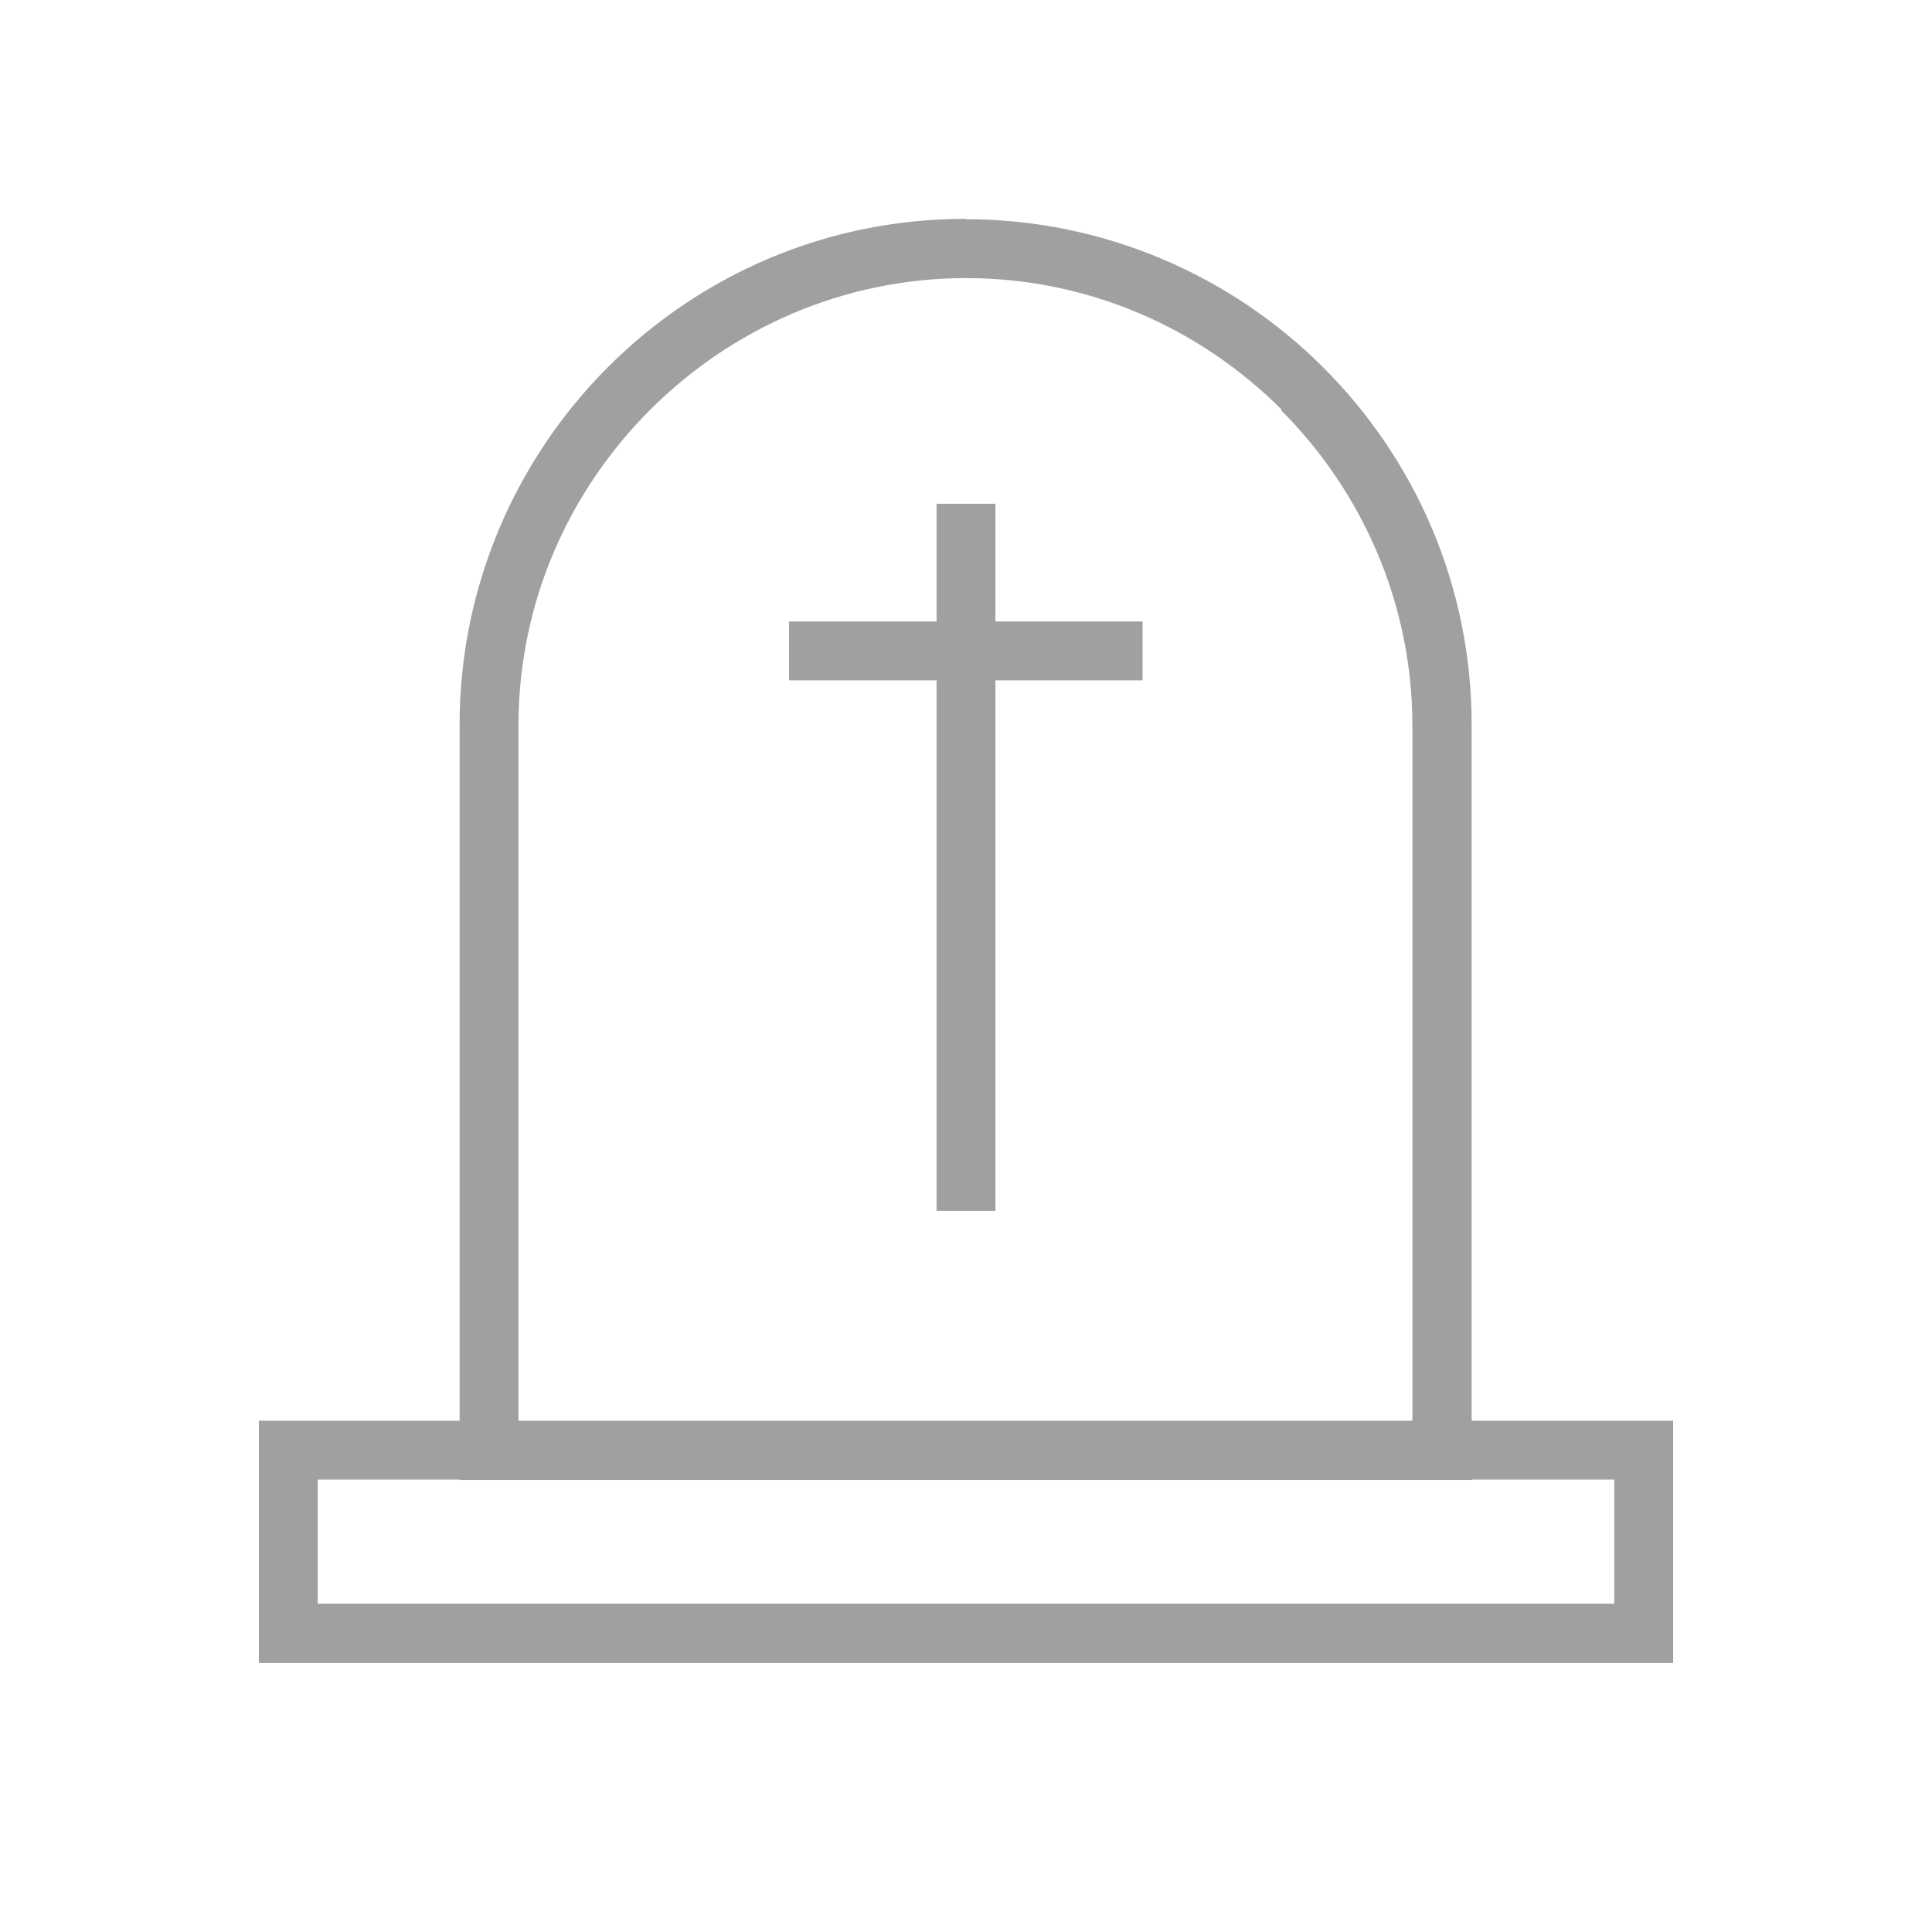
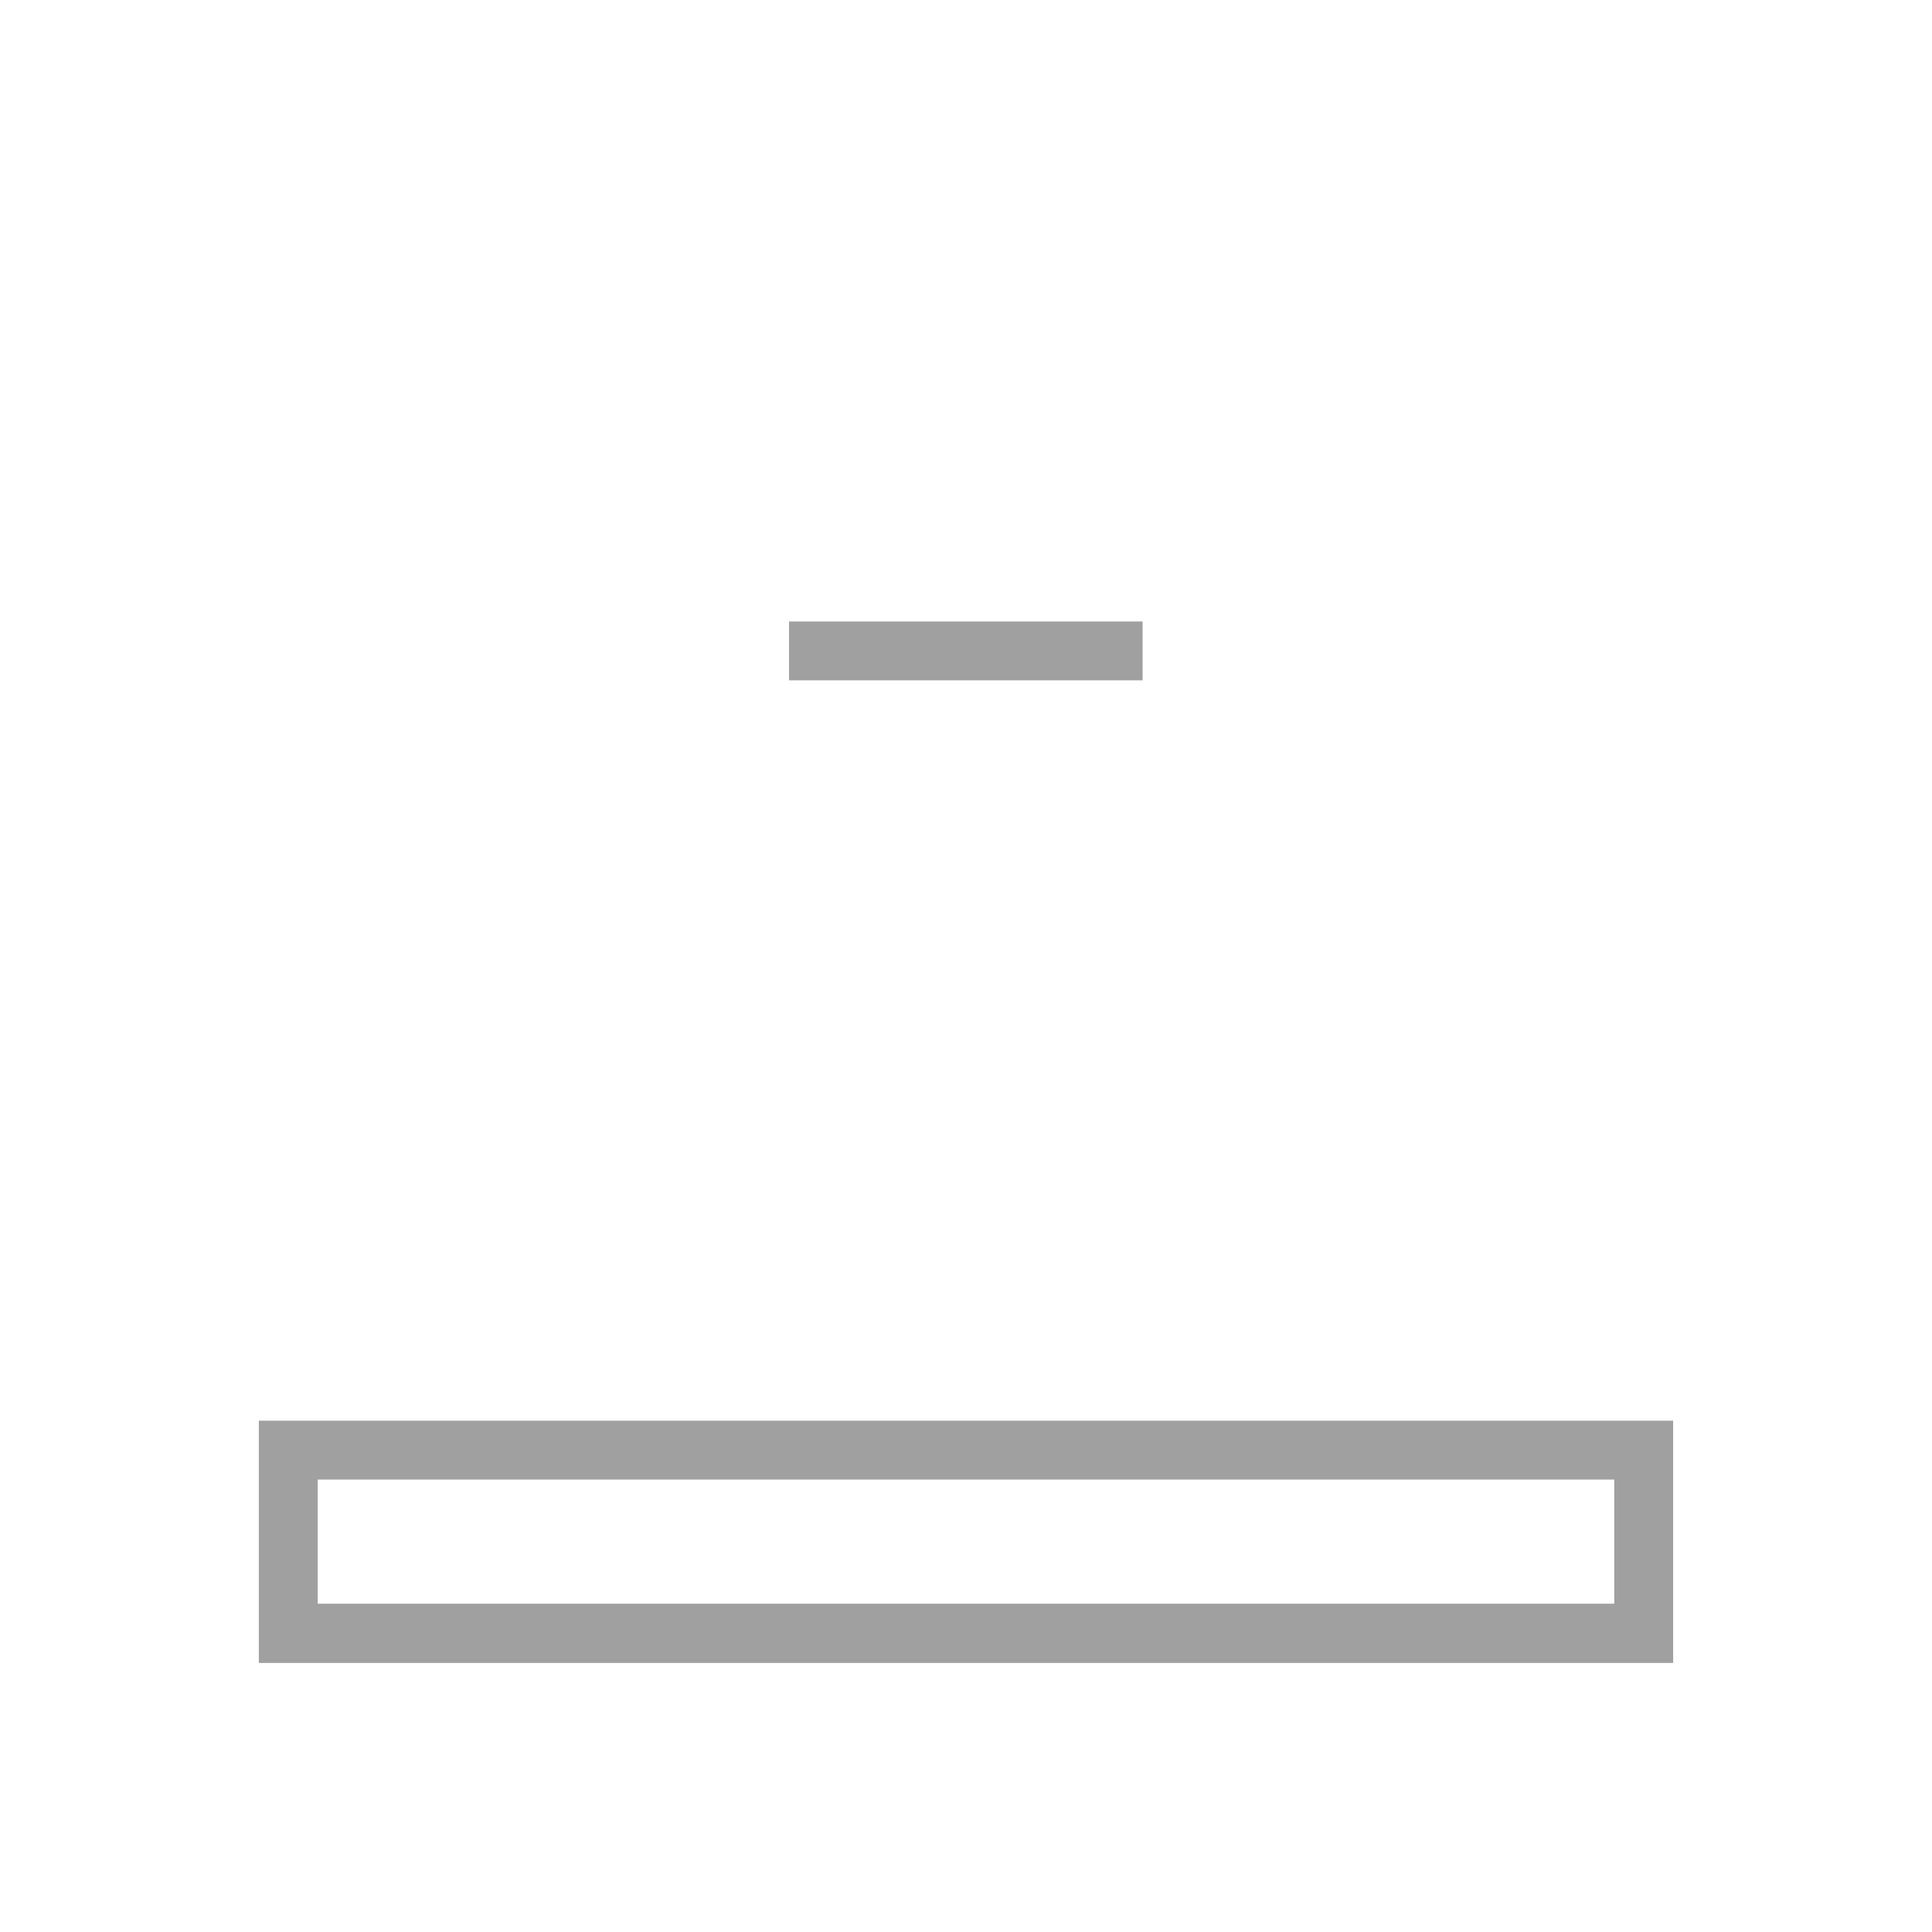
<svg xmlns="http://www.w3.org/2000/svg" version="1.1" id="plant" x="0px" y="0px" viewBox="0 0 512 512" style="enable-background:new 0 0 512 512;" xml:space="preserve">
  <style type="text/css">
	.st0{fill:#A0A0A0;}
	.st1{fill:none;}
</style>
  <g>
    <path class="st0" d="M76.4,376.5h367v64.2H68.6v-64.2H76.4z M427.8,392.1H84.2v32.9h343.6V392.1z" />
-     <path class="st0" d="M256,58.1c36.8,0,70.5,15.1,94.7,39.3c24.4,24.4,39.3,57.8,39.3,94.7v200.1H121.8V192   c0-36.8,15.1-70.5,39.3-94.7c24.4-24.4,57.8-39.3,94.7-39.3H256z M339.7,108.6c-21.5-21.5-51-34.9-83.7-34.9   c-32.5,0-62.2,13.4-83.7,34.9s-34.9,51-34.9,83.7v184.5h236.9V192.3c0-32.5-13.4-62.2-34.9-83.7H339.7z" />
-     <path class="st0" d="M263.8,133.5v187.4h-15.6V133.5H263.8z" />
    <path class="st0" d="M209.1,164.7h93.7v15.6h-93.7V164.7z" />
    <path class="st1" d="M6.1,3.4h499.8v499.8H6.1V3.4z" />
  </g>
</svg>